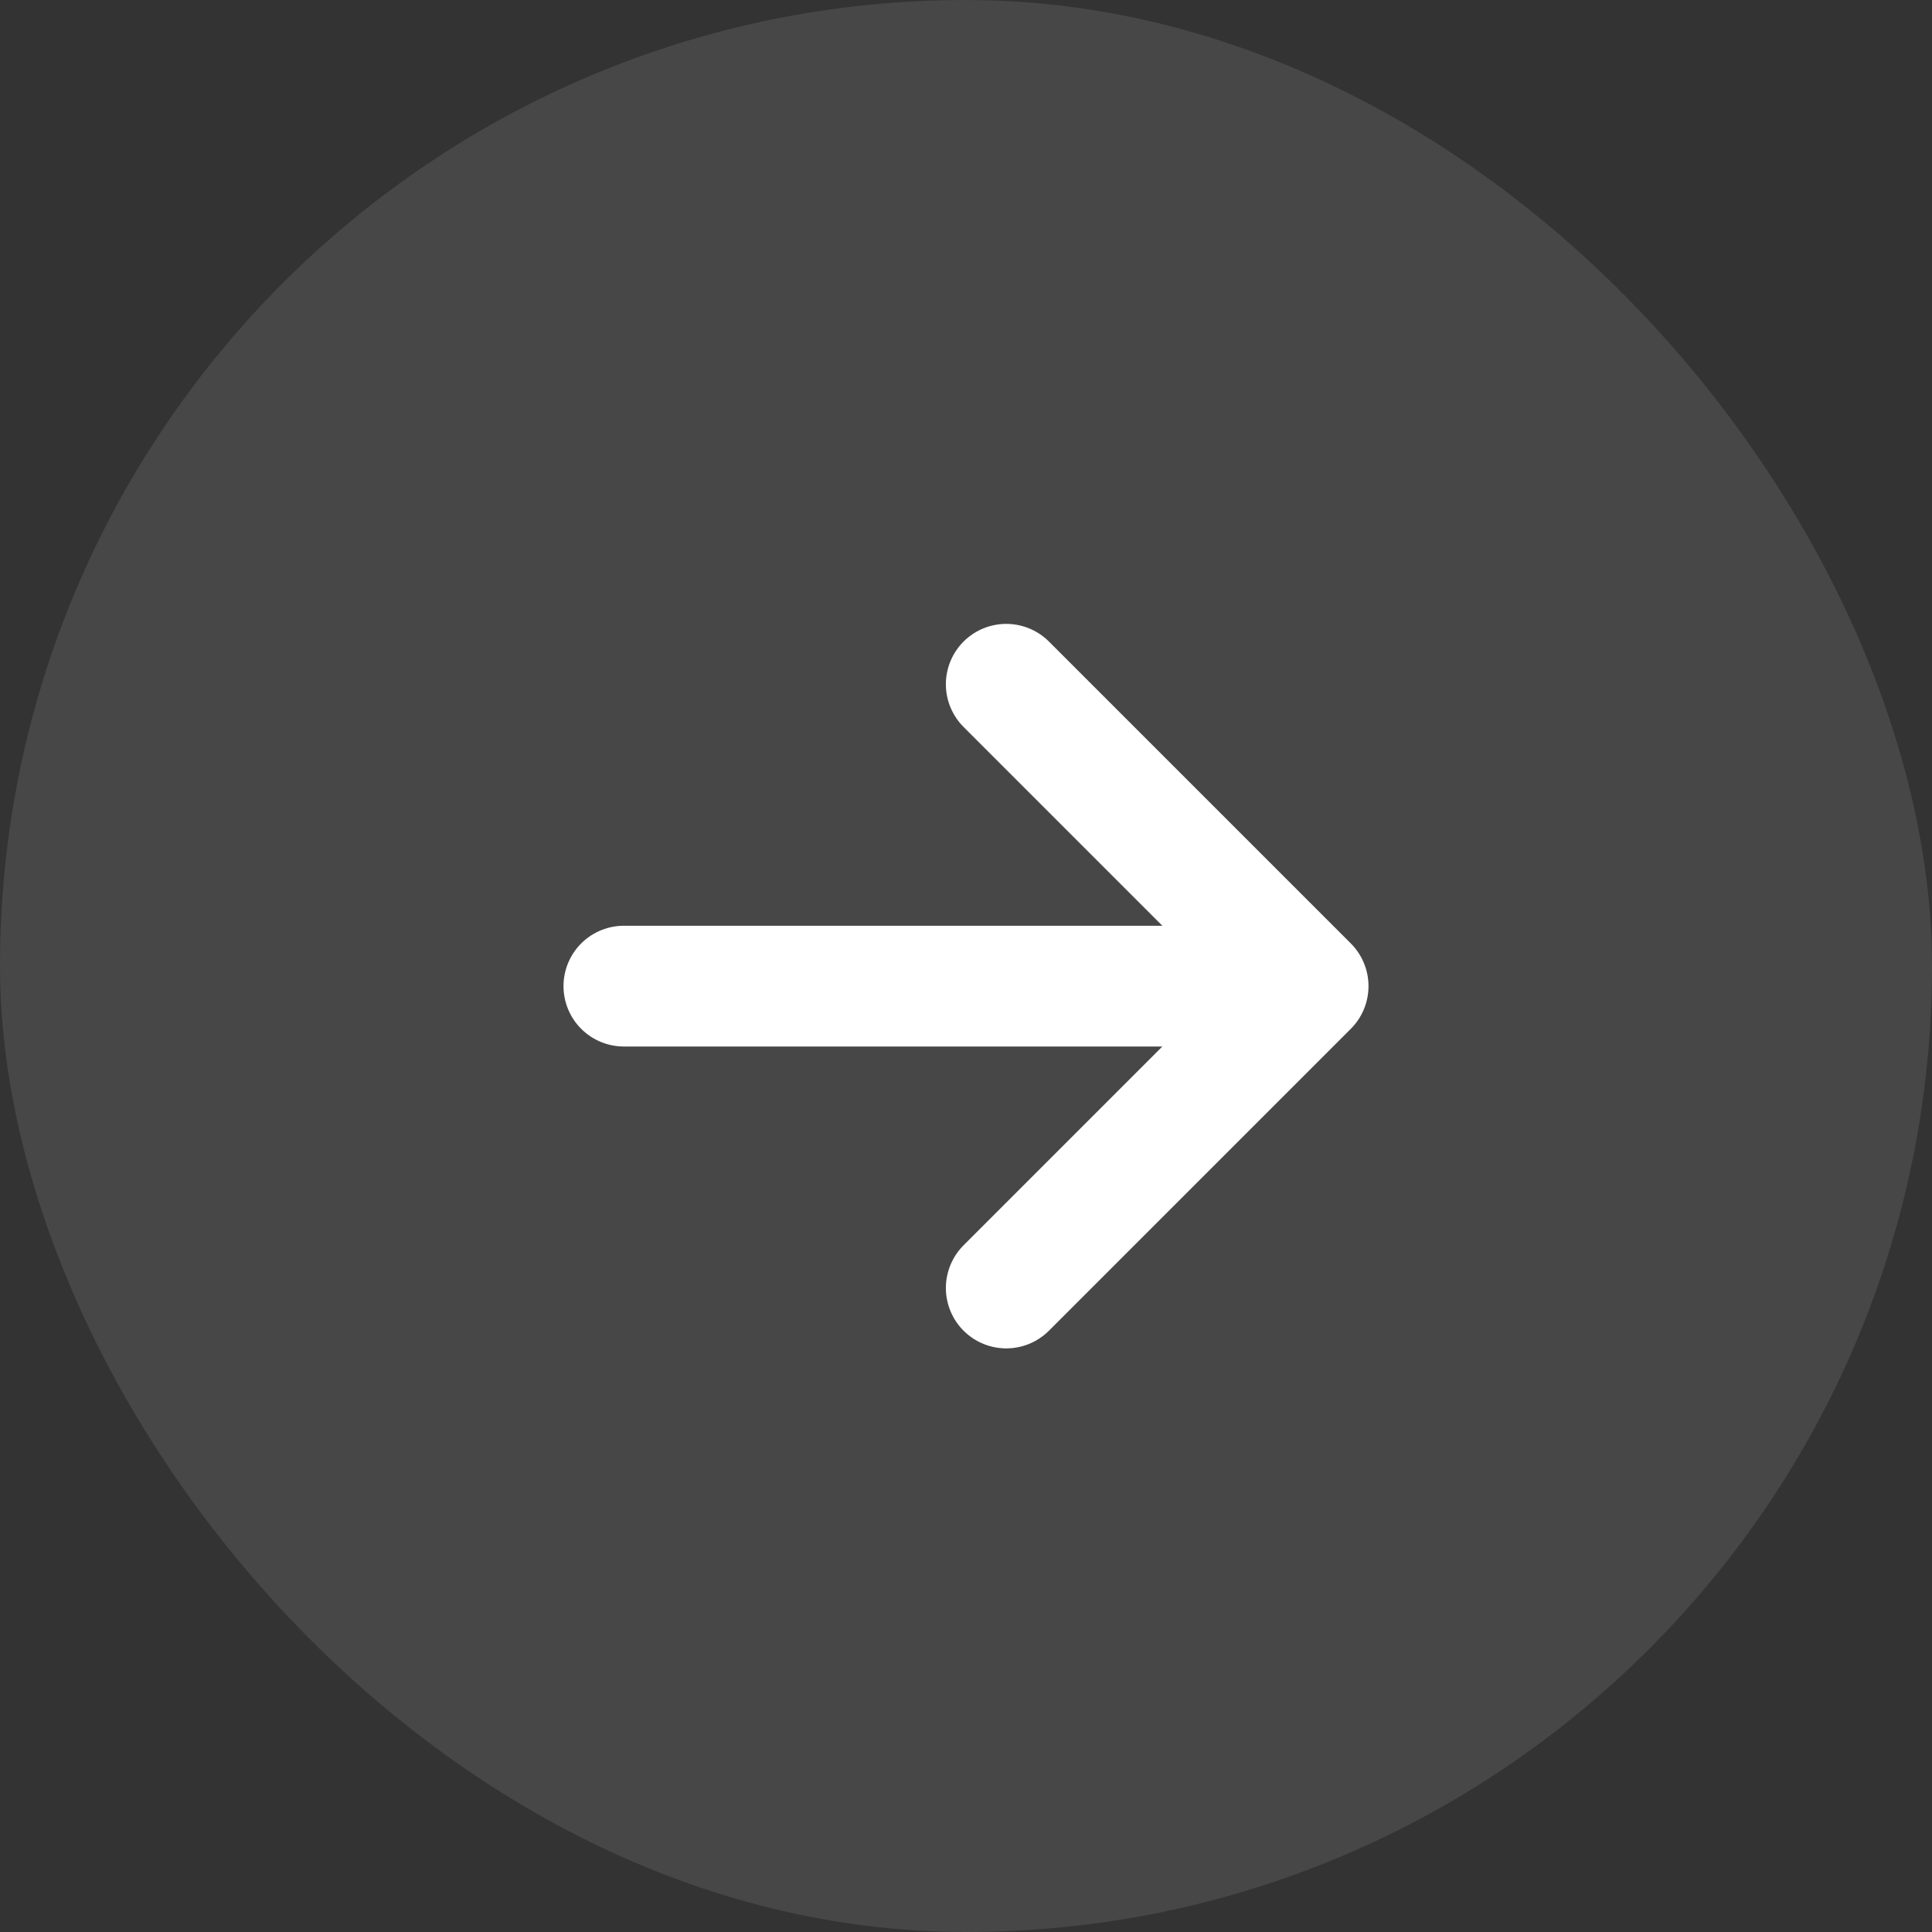
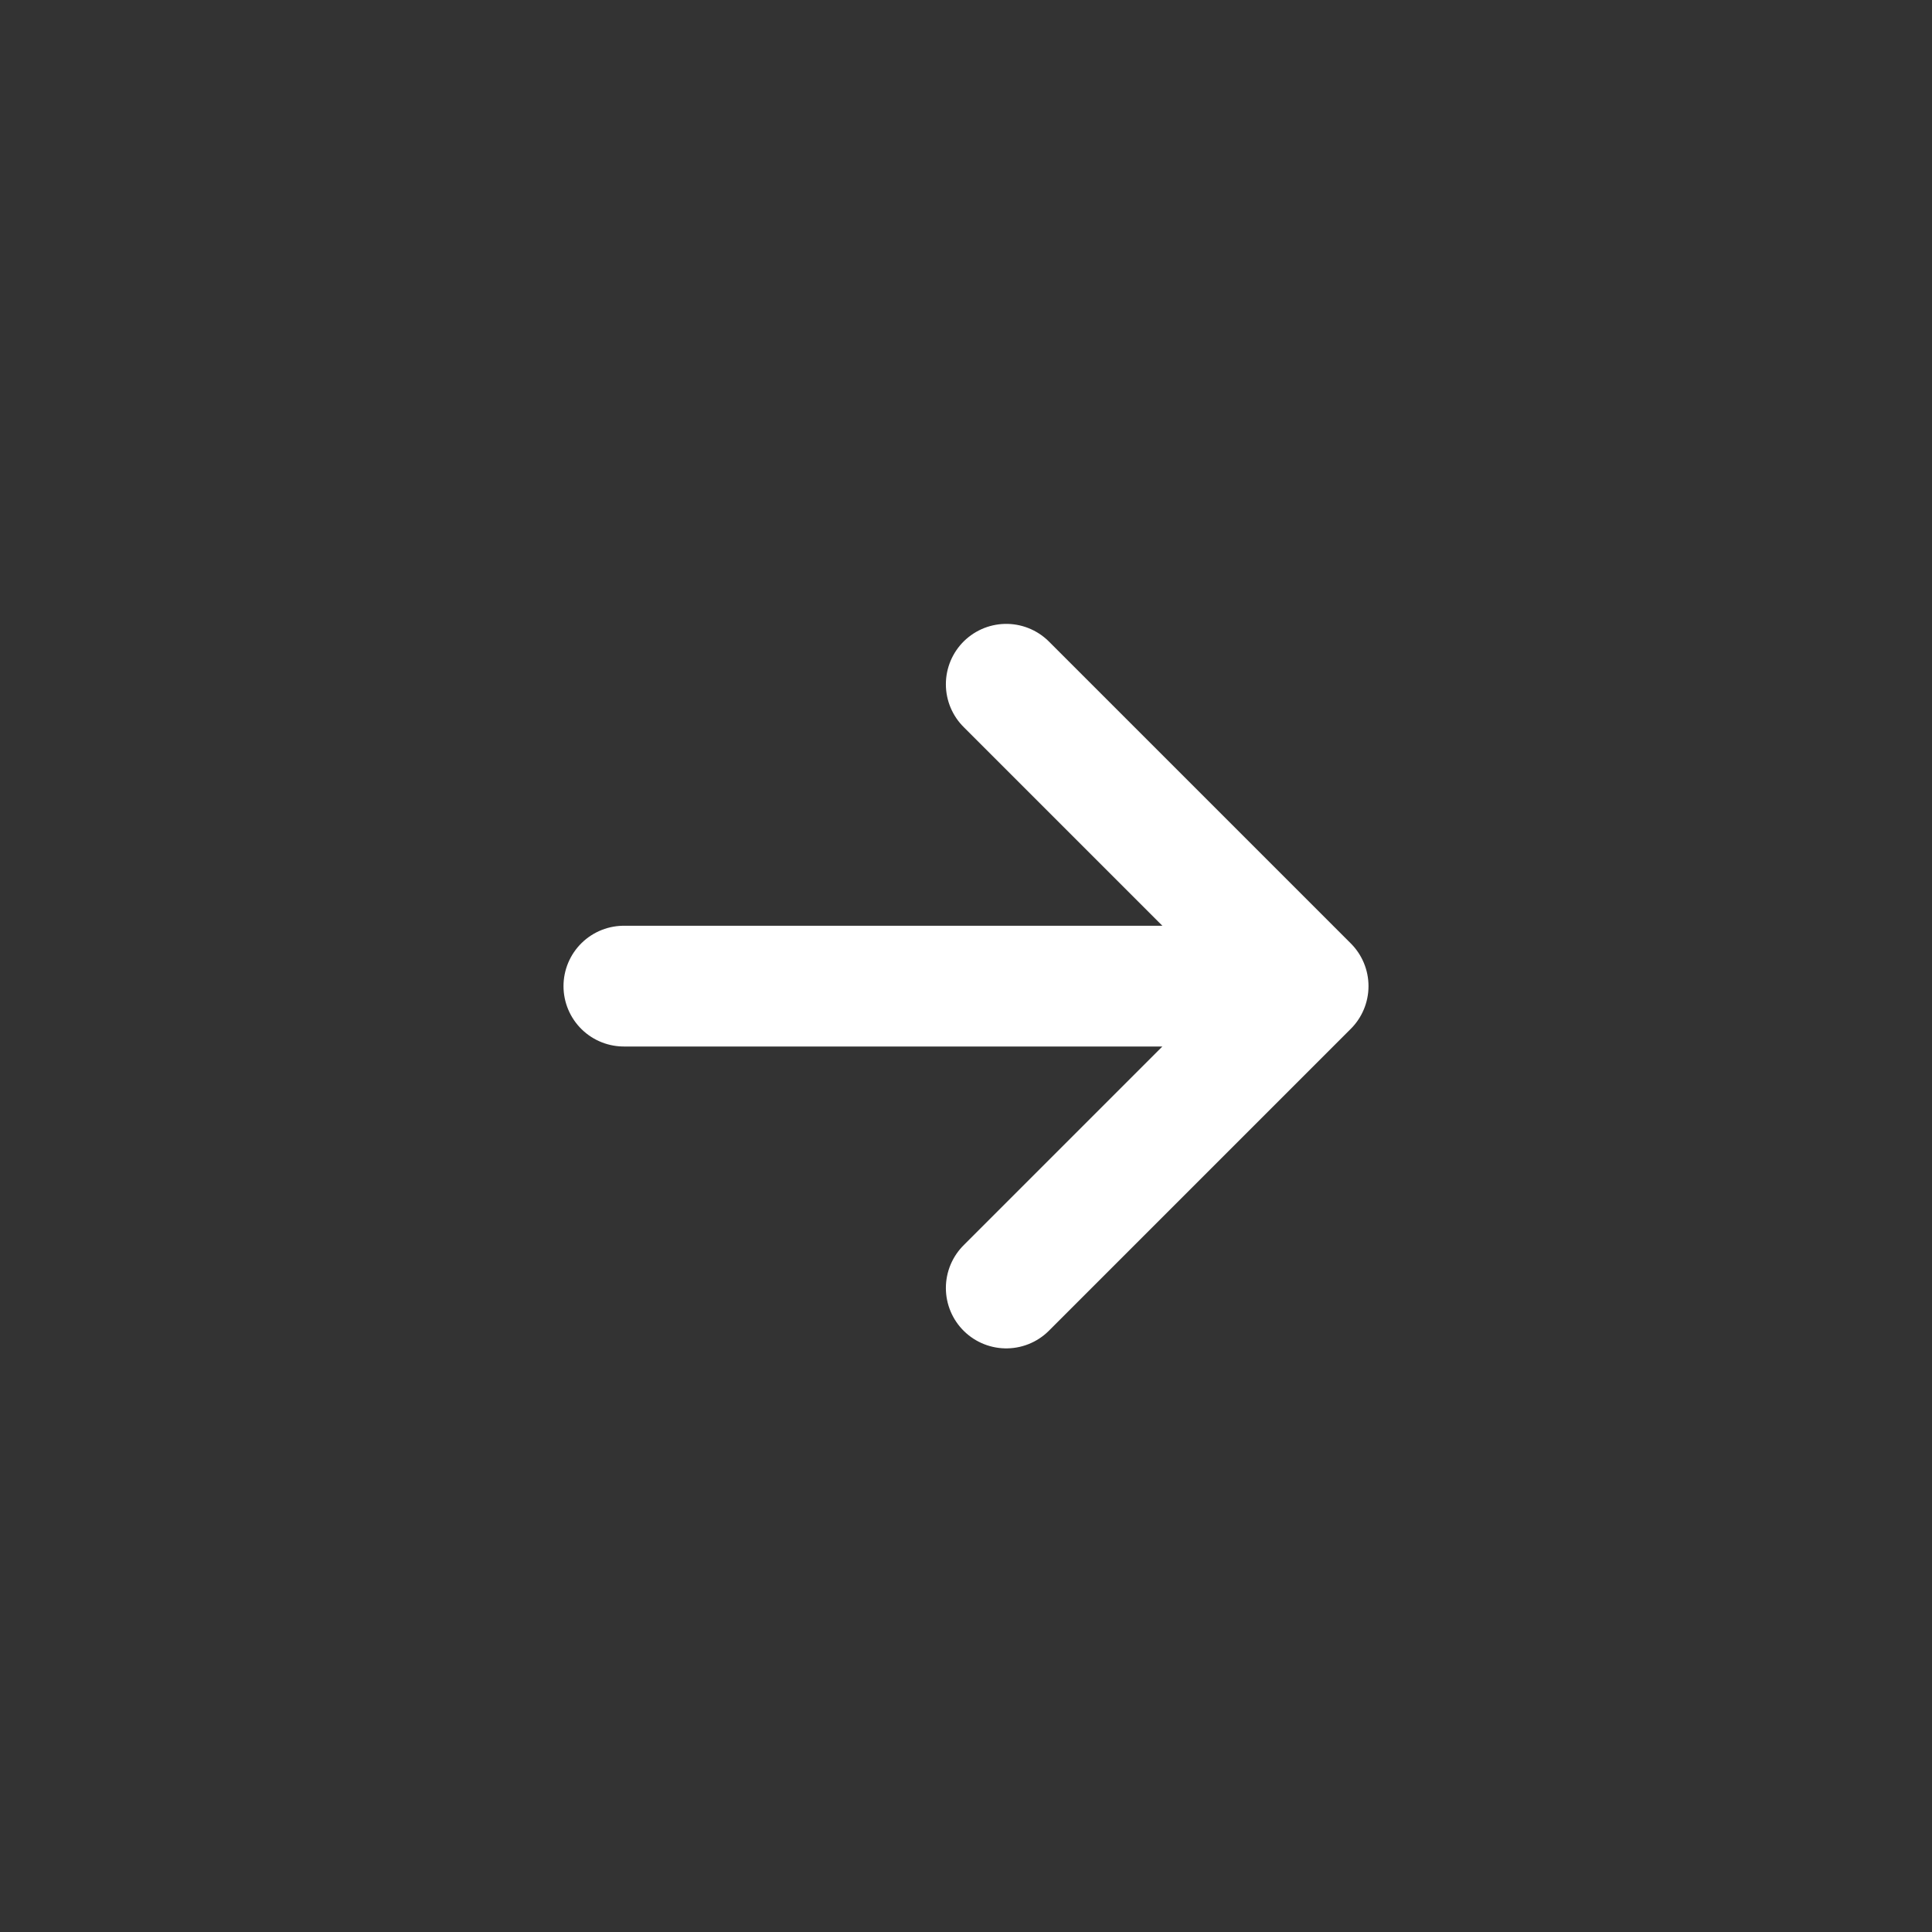
<svg xmlns="http://www.w3.org/2000/svg" width="24" height="24" viewBox="0 0 24 24" fill="none">
  <rect x="0" y="0" width="24" height="24" fill="#333333" stroke="none" />
-   <rect width="24" height="24" rx="12" fill="white" fill-opacity="0.1" />
  <path d="M12.5 8.5L16.25 12.25L12.5 16M7.75 12.25H16" stroke="white" stroke-width="1.5" stroke-linecap="round" stroke-linejoin="round" />
</svg>